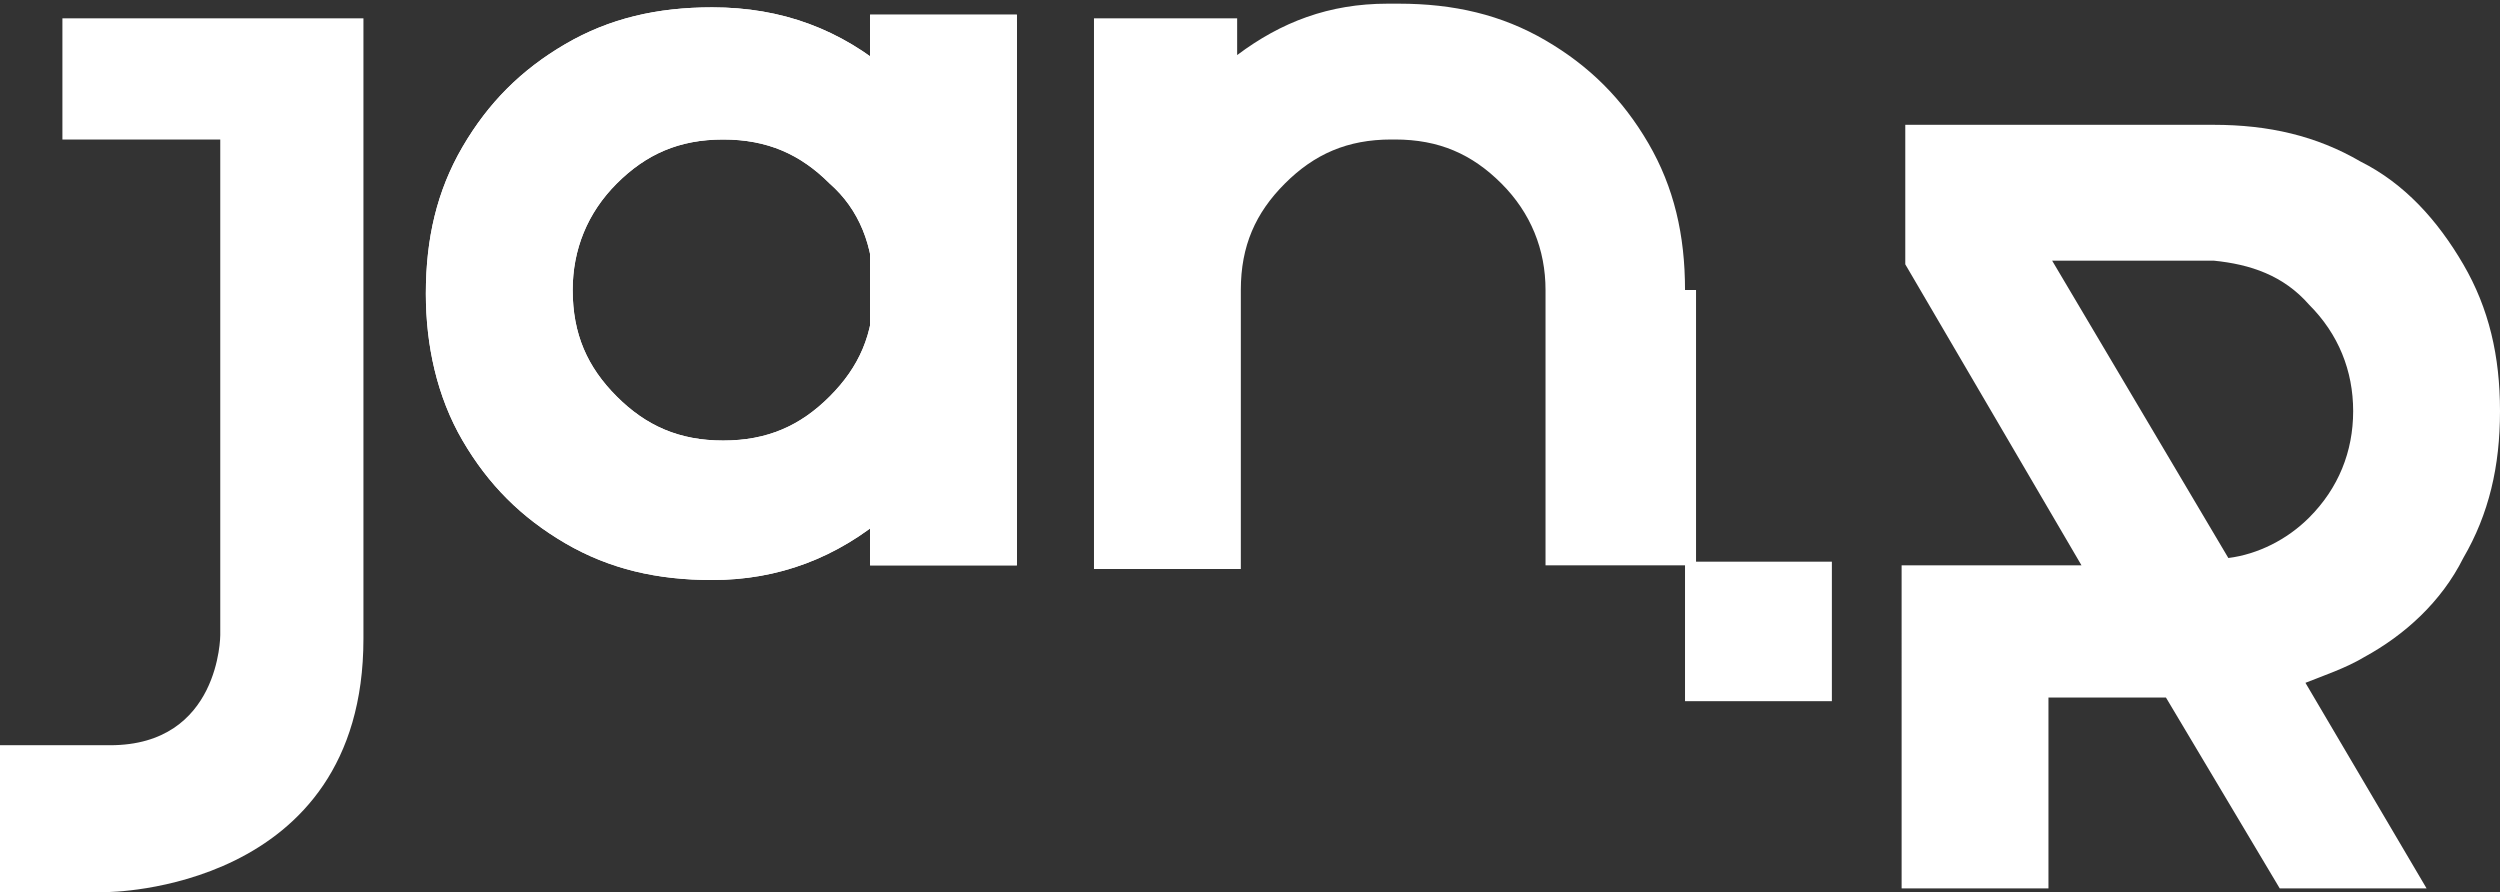
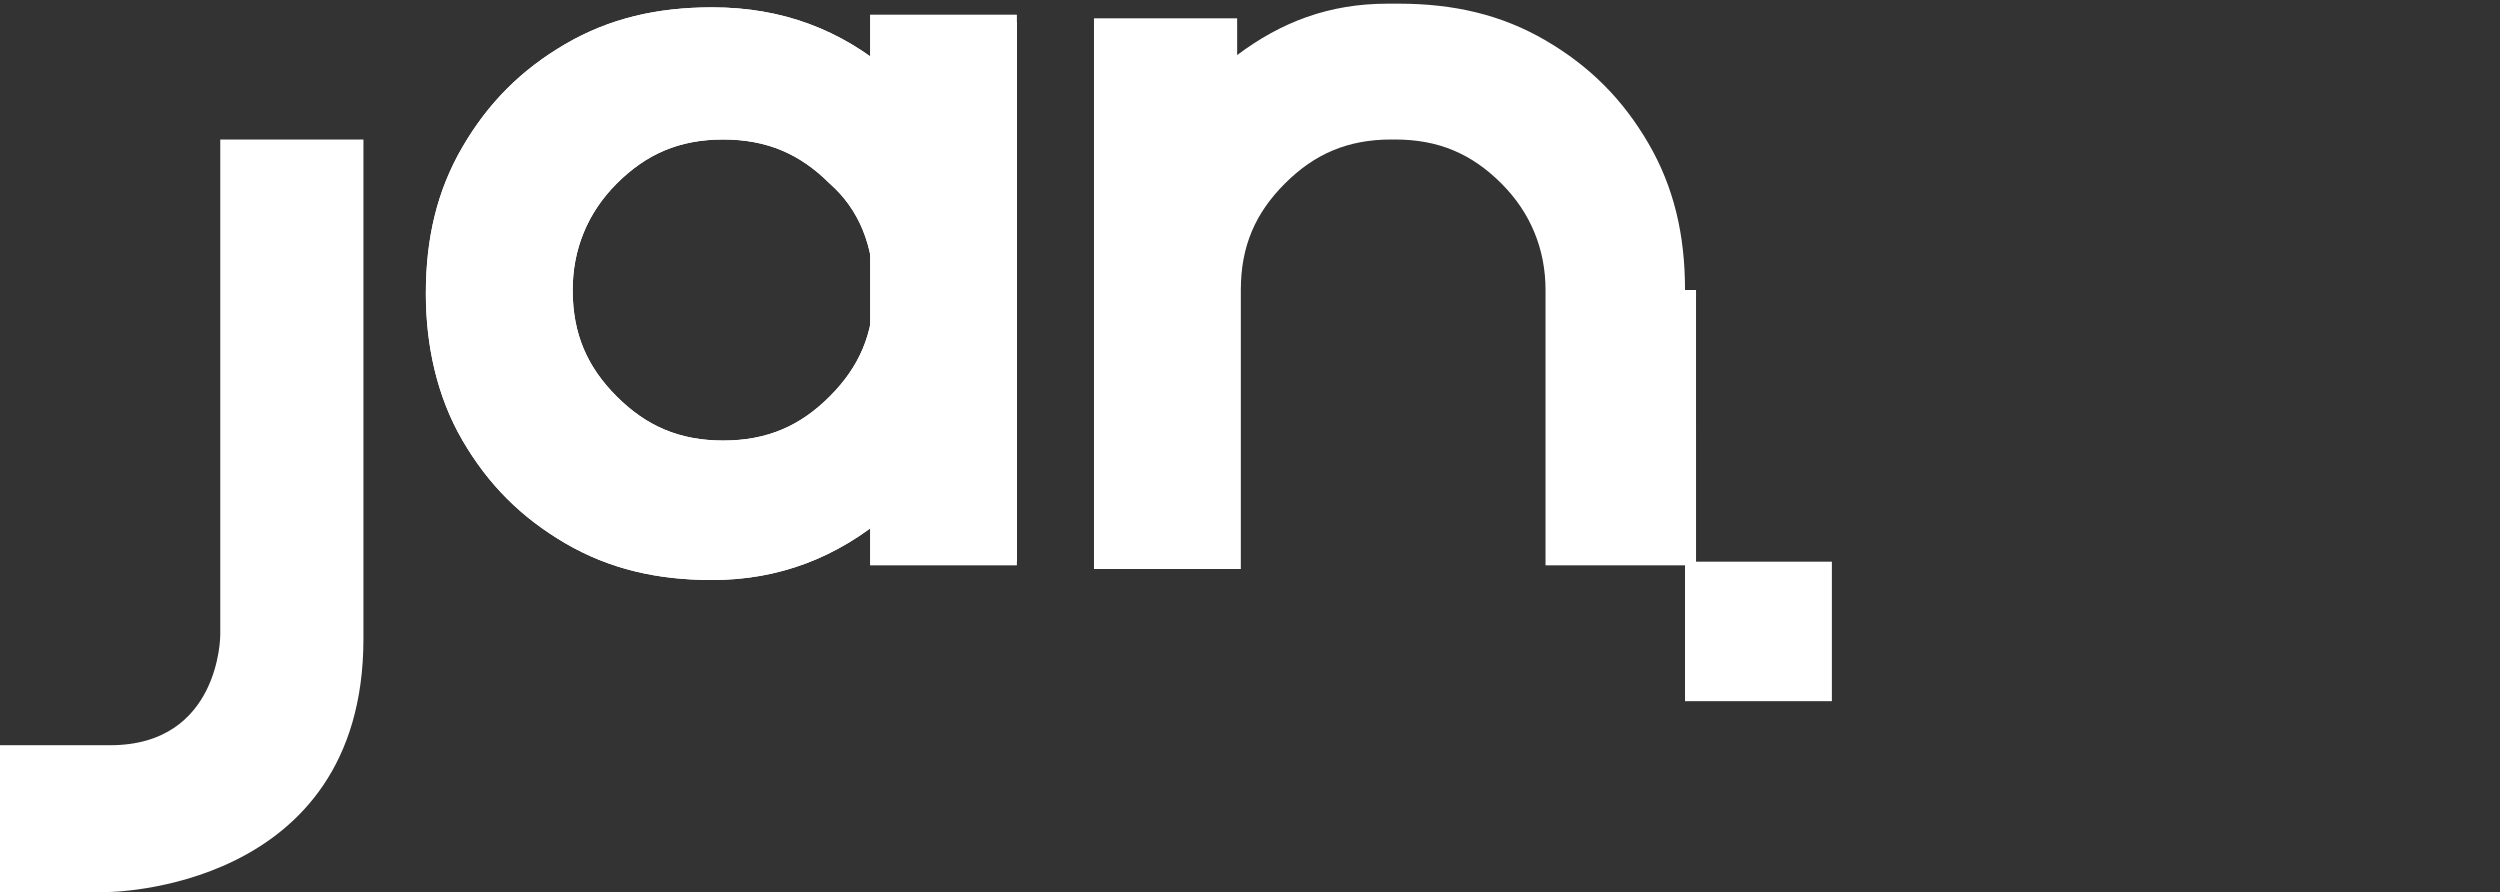
<svg xmlns="http://www.w3.org/2000/svg" version="1.1" id="Camada_1" x="0px" y="0px" viewBox="0 0 68.1 24.3" style="enable-background:new 0 0 68.1 24.3;" xml:space="preserve">
  <rect x="0" y="0" width="68.1" height="24.3" fill="#333333" stroke="none" />
  <style type="text/css">
	.st0{fill:#FFFFFF;}
</style>
  <g>
    <path class="st0" d="M27.7,0.4v14.9h-3.2L24.2,14c-1.4,1.2-3,1.8-4.8,1.8c-1.5,0-2.8-0.3-4-1c-1.2-0.7-2.1-1.6-2.8-2.8   c-0.7-1.2-1-2.6-1-4c0-1.5,0.3-2.8,1-4c0.7-1.2,1.6-2.1,2.8-2.8c1.2-0.7,2.5-1,4-1c1.9,0,3.5,0.6,4.9,1.8l0.4-1.4H27.7z M22.6,10.8   c0.8-0.8,1.2-1.7,1.2-2.9c0-1.2-0.4-2.2-1.2-2.9c-0.8-0.8-1.7-1.2-2.9-1.2c-1.2,0-2.1,0.4-2.9,1.2c-0.8,0.8-1.2,1.8-1.2,2.9   c0,1.2,0.4,2.1,1.2,2.9c0.8,0.8,1.7,1.2,2.9,1.2C20.9,12,21.8,11.6,22.6,10.8z" />
    <g>
-       <path class="st0" d="M9.9,0.5v16.9c0,6.9-7,6.9-7,6.9H0v-4h3c3,0,3-3,3-3V3.8H1.7V0.5H9.9z" />
+       <path class="st0" d="M9.9,0.5v16.9c0,6.9-7,6.9-7,6.9H0v-4h3c3,0,3-3,3-3V3.8H1.7H9.9z" />
    </g>
-     <rect x="23.7" y="0.4" class="st0" width="4" height="15" />
    <path class="st0" d="M27.7,0.4v14.9h-3.2L24.2,14c-1.4,1.2-3,1.8-4.8,1.8c-1.5,0-2.8-0.3-4-1c-1.2-0.7-2.1-1.6-2.8-2.8   c-0.7-1.2-1-2.6-1-4c0-1.5,0.3-2.8,1-4c0.7-1.2,1.6-2.1,2.8-2.8c1.2-0.7,2.5-1,4-1c1.9,0,3.5,0.6,4.9,1.8l0.4-1.4H27.7z M22.6,10.8   c0.8-0.8,1.2-1.7,1.2-2.9c0-1.2-0.4-2.2-1.2-2.9c-0.8-0.8-1.7-1.2-2.9-1.2c-1.2,0-2.1,0.4-2.9,1.2c-0.8,0.8-1.2,1.8-1.2,2.9   c0,1.2,0.4,2.1,1.2,2.9c0.8,0.8,1.7,1.2,2.9,1.2C20.9,12,21.8,11.6,22.6,10.8z" />
    <rect x="23.7" y="0.4" class="st0" width="4" height="15" />
    <path class="st0" d="M45.9,7.9c0-1.5-0.3-2.8-1-4c-0.7-1.2-1.6-2.1-2.8-2.8c-1.2-0.7-2.5-1-4-1c-0.1,0-0.2,0-0.3,0v0   c-1.6,0-2.9,0.5-4.1,1.4v-1h-0.9h-3v7.5v7.5h4V7.9c0-1.2,0.4-2.1,1.2-2.9c0.8-0.8,1.7-1.2,2.9-1.2c0,0,0,0,0.1,0v0   c1.2,0,2.1,0.4,2.9,1.2c0.8,0.8,1.2,1.8,1.2,2.9c0,0,0,0,0,0h0v7.5h4.1V7.9L45.9,7.9C45.9,7.9,45.9,7.9,45.9,7.9z" />
    <rect x="45.9" y="15.3" class="st0" width="4" height="3.8" />
-     <path class="st0" d="M67.1,15.2c0.7-1.2,1-2.5,1-4c0-1.5-0.3-2.8-1-4c-0.7-1.2-1.6-2.2-2.8-2.8c-1.2-0.7-2.5-1-4-1h-8.4v3.8h0   l4.8,8.2h-0.9h-4V19v5.2h4V19H59l3.1,5.2h4l-3.3-5.6c0.5-0.2,1.1-0.4,1.6-0.7C65.5,17.3,66.5,16.4,67.1,15.2z M62.9,14.1   c-0.6,0.6-1.4,1-2.2,1.1l-4.8-8.1h4.4c1,0.1,1.9,0.4,2.6,1.2c0.8,0.8,1.2,1.8,1.2,2.9C64.1,12.3,63.7,13.3,62.9,14.1z" />
  </g>
</svg>